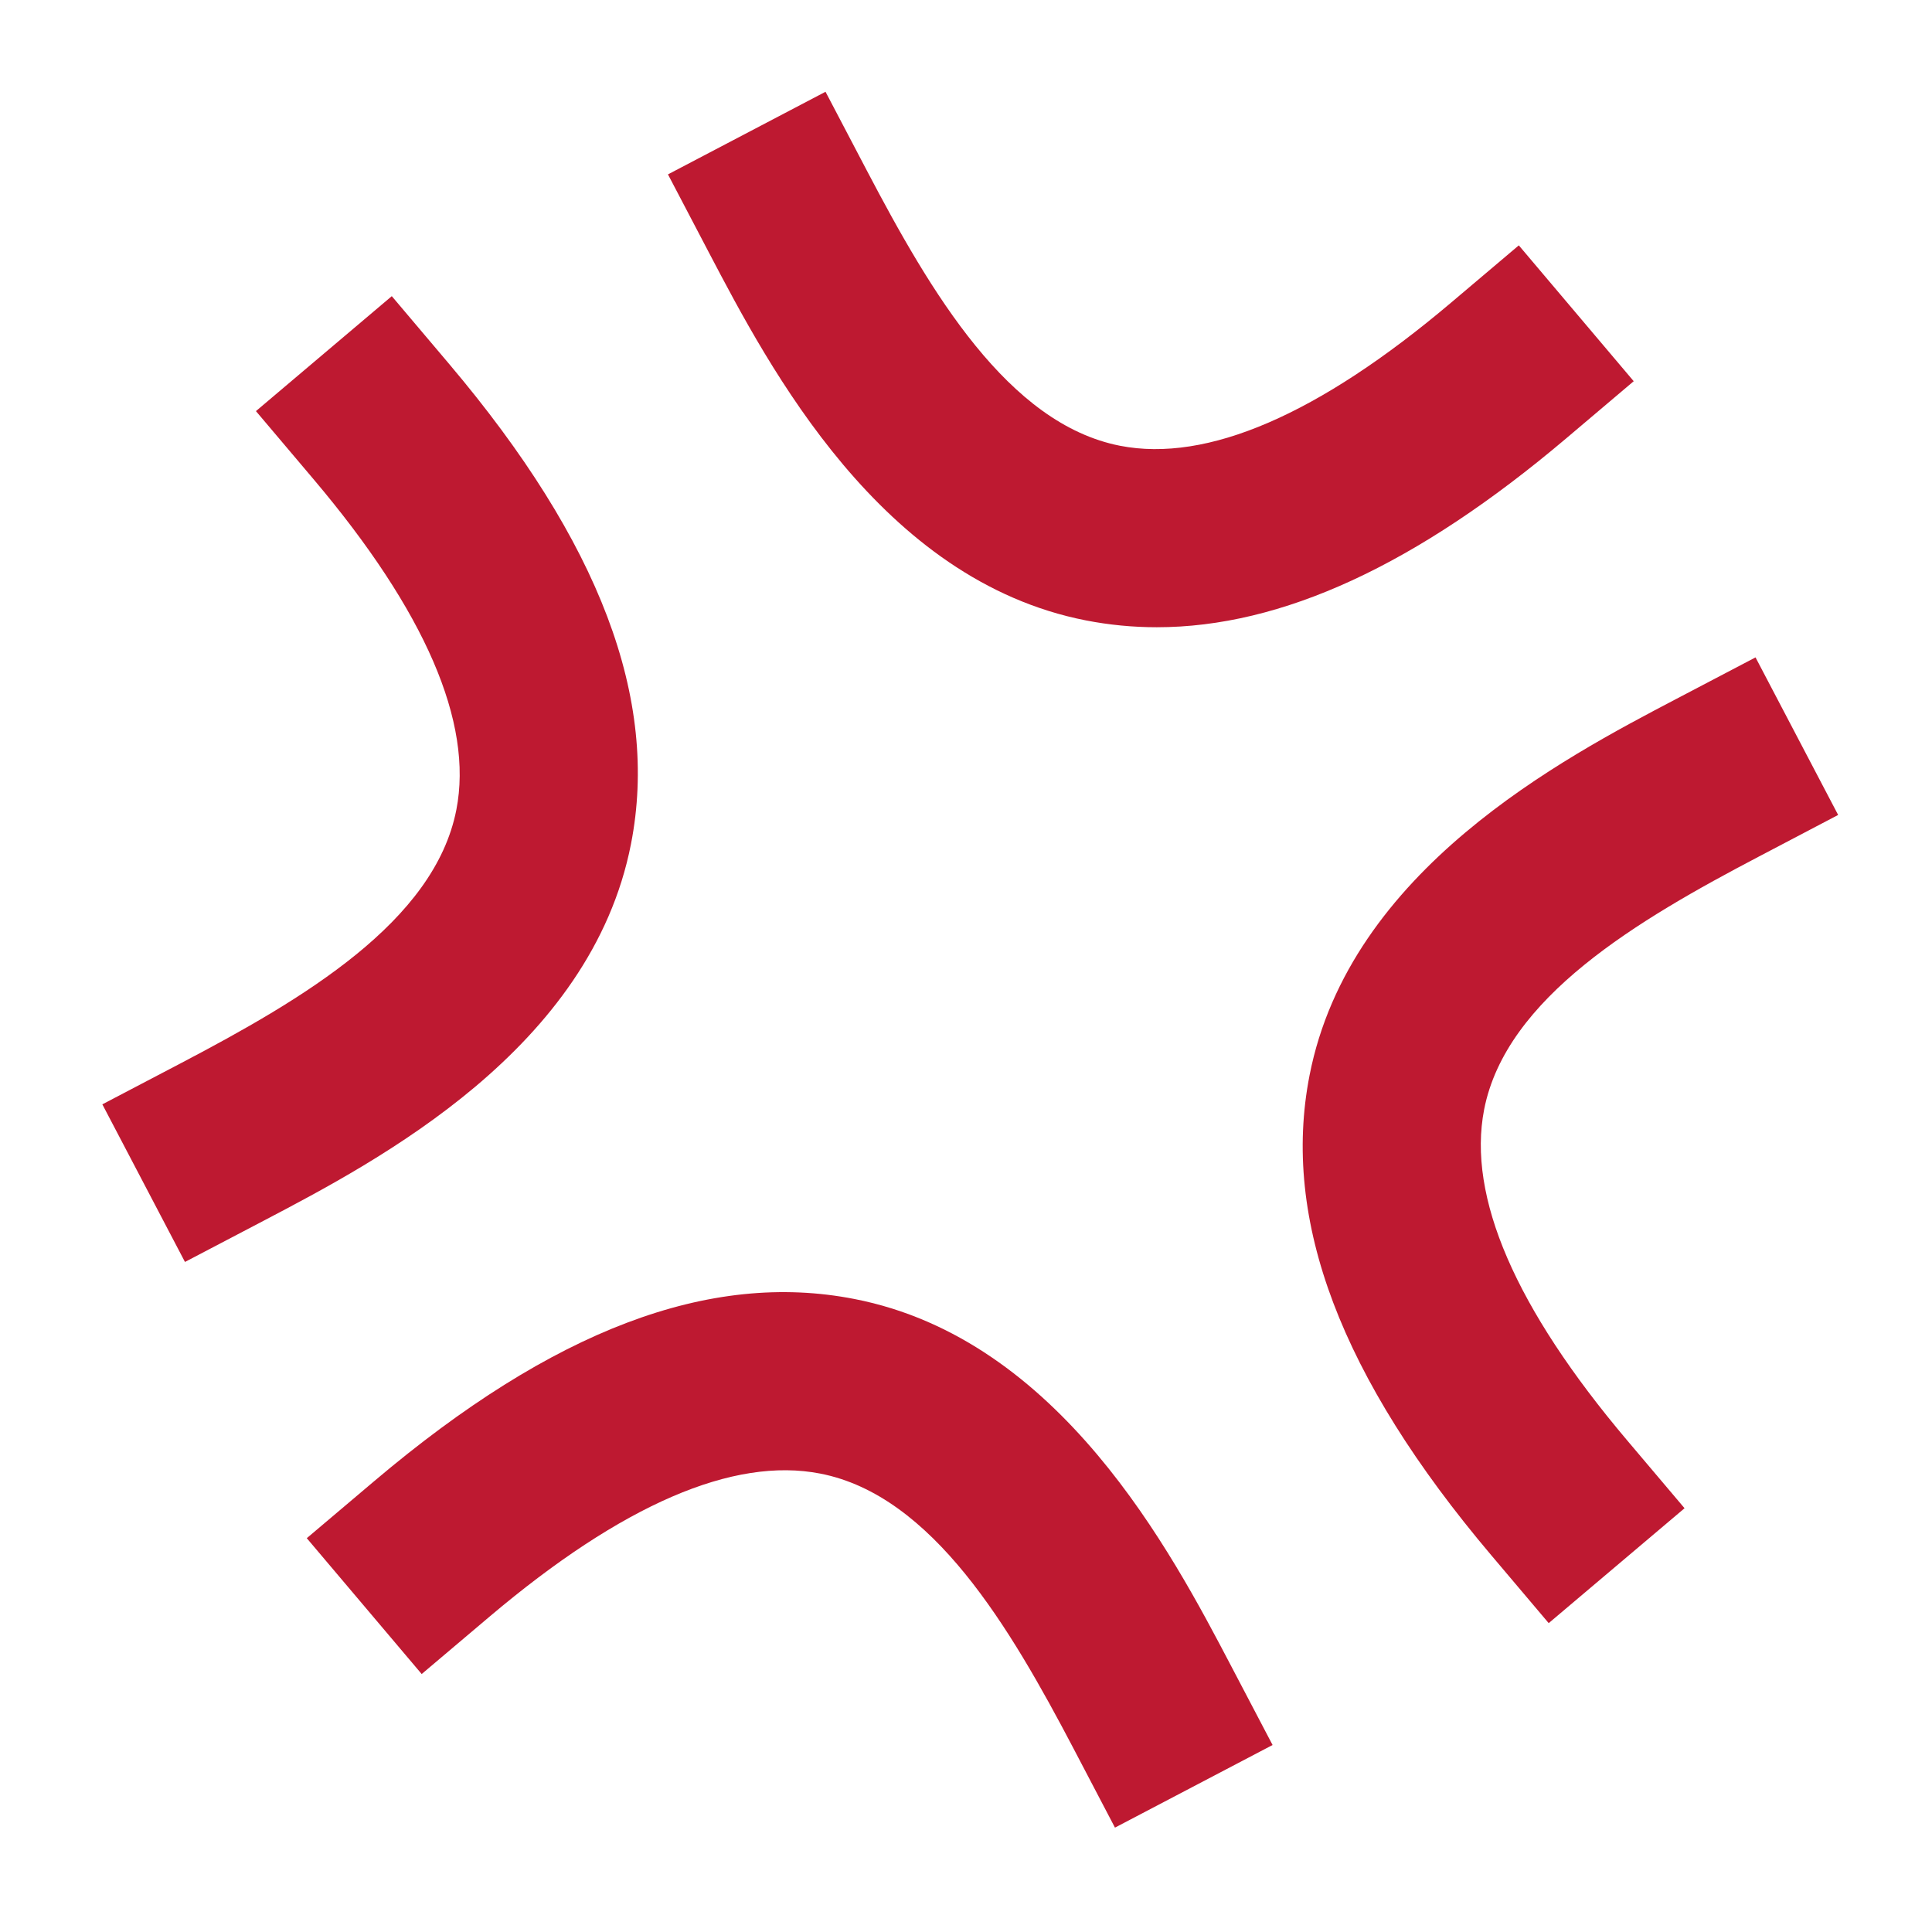
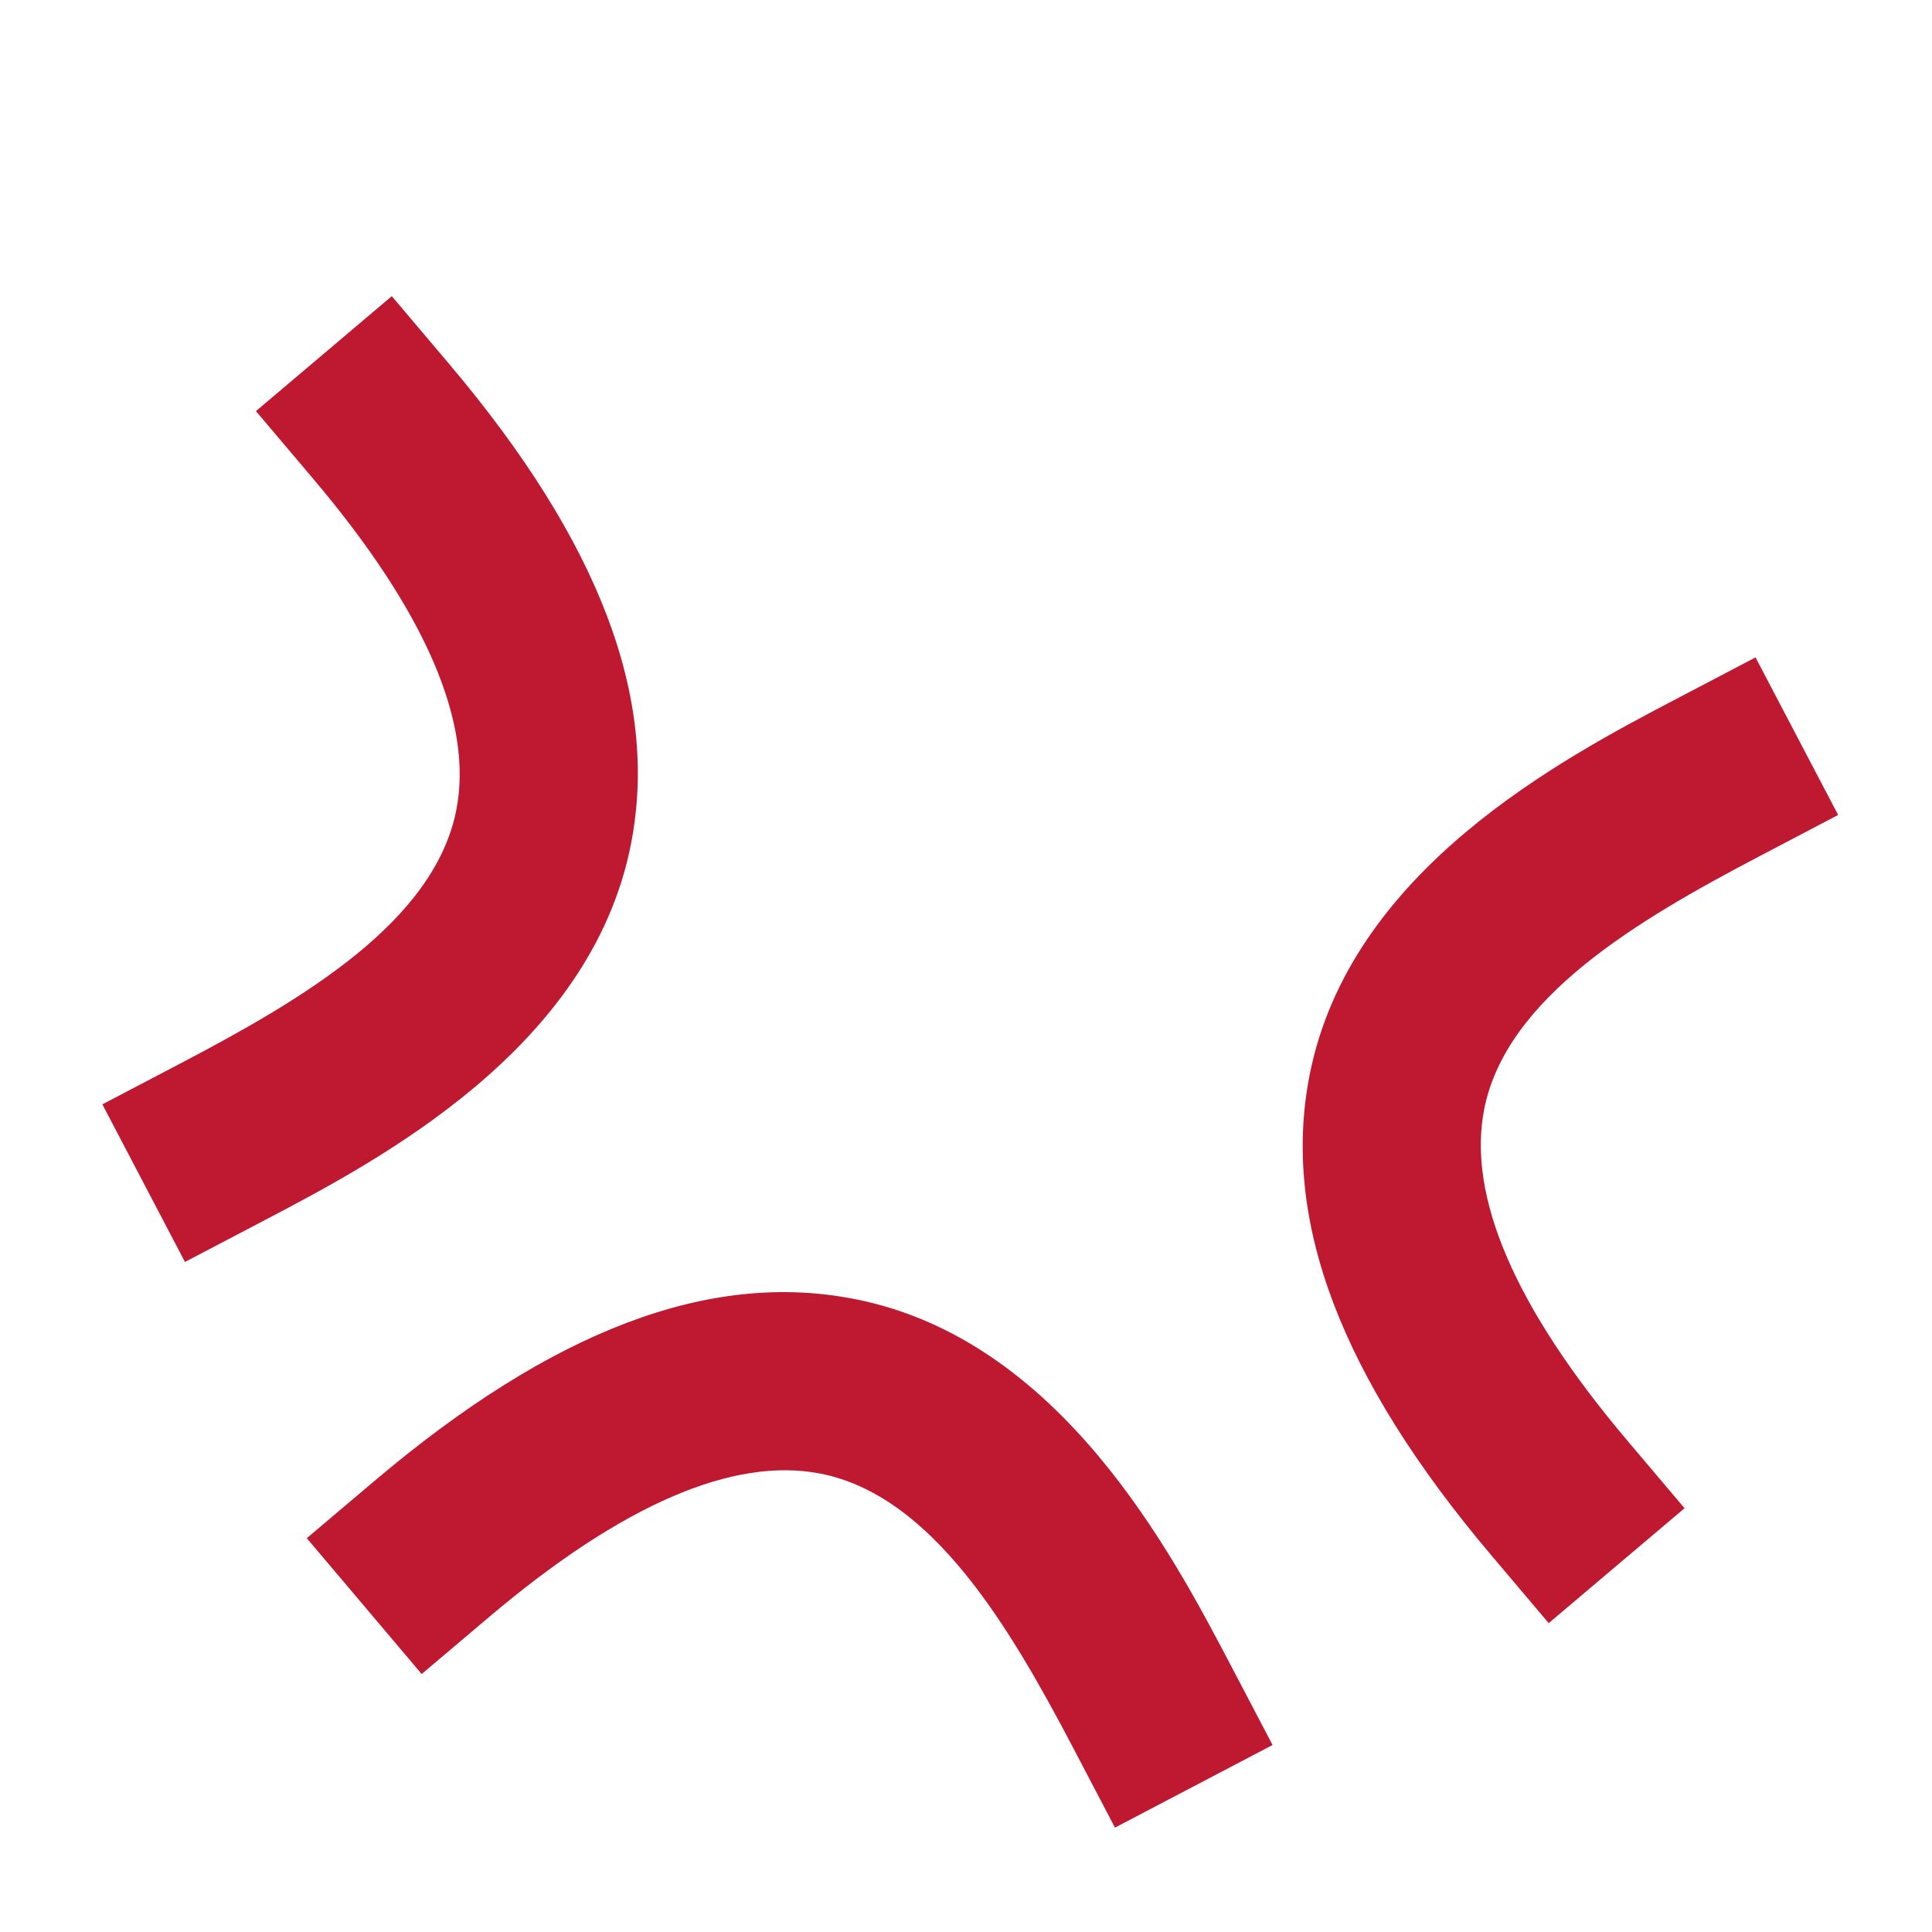
<svg xmlns="http://www.w3.org/2000/svg" viewBox="0 0 47.5 47.5" style="enable-background:new 0 0 47.5 47.5;" xml:space="preserve" version="1.1" id="svg2">
  <defs id="defs6">
    <clipPath id="clipPath16" clipPathUnits="userSpaceOnUse">
      <path id="path18" d="M 0,38 38,38 38,0 0,0 0,38 Z" />
    </clipPath>
  </defs>
  <g transform="matrix(1.25,0,0,-1.25,0,47.5)" id="g10">
    <g id="g12">
      <g clip-path="url(#clipPath16)" id="g14">
        <g transform="translate(3.638,13.179)" id="g20">
          <path id="path22" style="fill:#be1931;fill-opacity:1;fill-rule:nonzero;stroke:none" d="m 0,0 -1.625,3.1 1.55,0.812 c 2.393,1.255 4.982,2.778 5.413,4.982 0.335,1.714 -0.611,3.903 -2.812,6.505 l -1.13,1.336 2.672,2.261 1.131,-1.337 C 8.16,14.157 9.33,11.07 8.773,8.222 7.984,4.186 3.798,1.991 1.55,0.812 L 0,0 Z" />
        </g>
        <g transform="translate(21.93,2.053)" id="g24">
          <path id="path26" style="fill:#be1931;fill-opacity:1;fill-rule:nonzero;stroke:none" d="M 0,0 -0.812,1.55 C -2.067,3.943 -3.59,6.532 -5.794,6.963 -7.507,7.299 -9.697,6.352 -12.3,4.151 l -1.336,-1.13 -2.26,2.672 1.336,1.13 c 3.502,2.962 6.585,4.134 9.437,3.574 4.037,-0.788 6.231,-4.973 7.41,-7.222 L 3.1,1.625 0,0 Z" />
        </g>
        <g transform="translate(30.461,6.075)" id="g28">
          <path id="path30" style="fill:#be1931;fill-opacity:1;fill-rule:nonzero;stroke:none" d="m 0,0 -1.13,1.336 c -2.962,3.502 -4.131,6.589 -3.574,9.437 0.788,4.037 4.974,6.231 7.223,7.41 L 4.068,18.995 5.693,15.896 4.144,15.083 C 1.75,13.828 -0.839,12.305 -1.27,10.102 -1.604,8.387 -0.658,6.198 1.542,3.596 L 2.672,2.26 0,0 Z" />
        </g>
        <g transform="translate(22.753,25.663)" id="g32">
-           <path id="path34" style="fill:#be1931;fill-opacity:1;fill-rule:nonzero;stroke:none" d="m 0,0 c -0.471,0 -0.935,0.045 -1.393,0.134 -4.036,0.789 -6.231,4.975 -7.41,7.223 l -0.812,1.55 3.099,1.625 0.813,-1.55 C -4.448,6.589 -2.925,4 -0.722,3.569 0.989,3.235 3.181,4.18 5.784,6.381 L 7.12,7.511 9.38,4.839 8.044,3.708 C 5.105,1.223 2.458,0 0,0" />
-         </g>
+           </g>
      </g>
    </g>
  </g>
</svg>